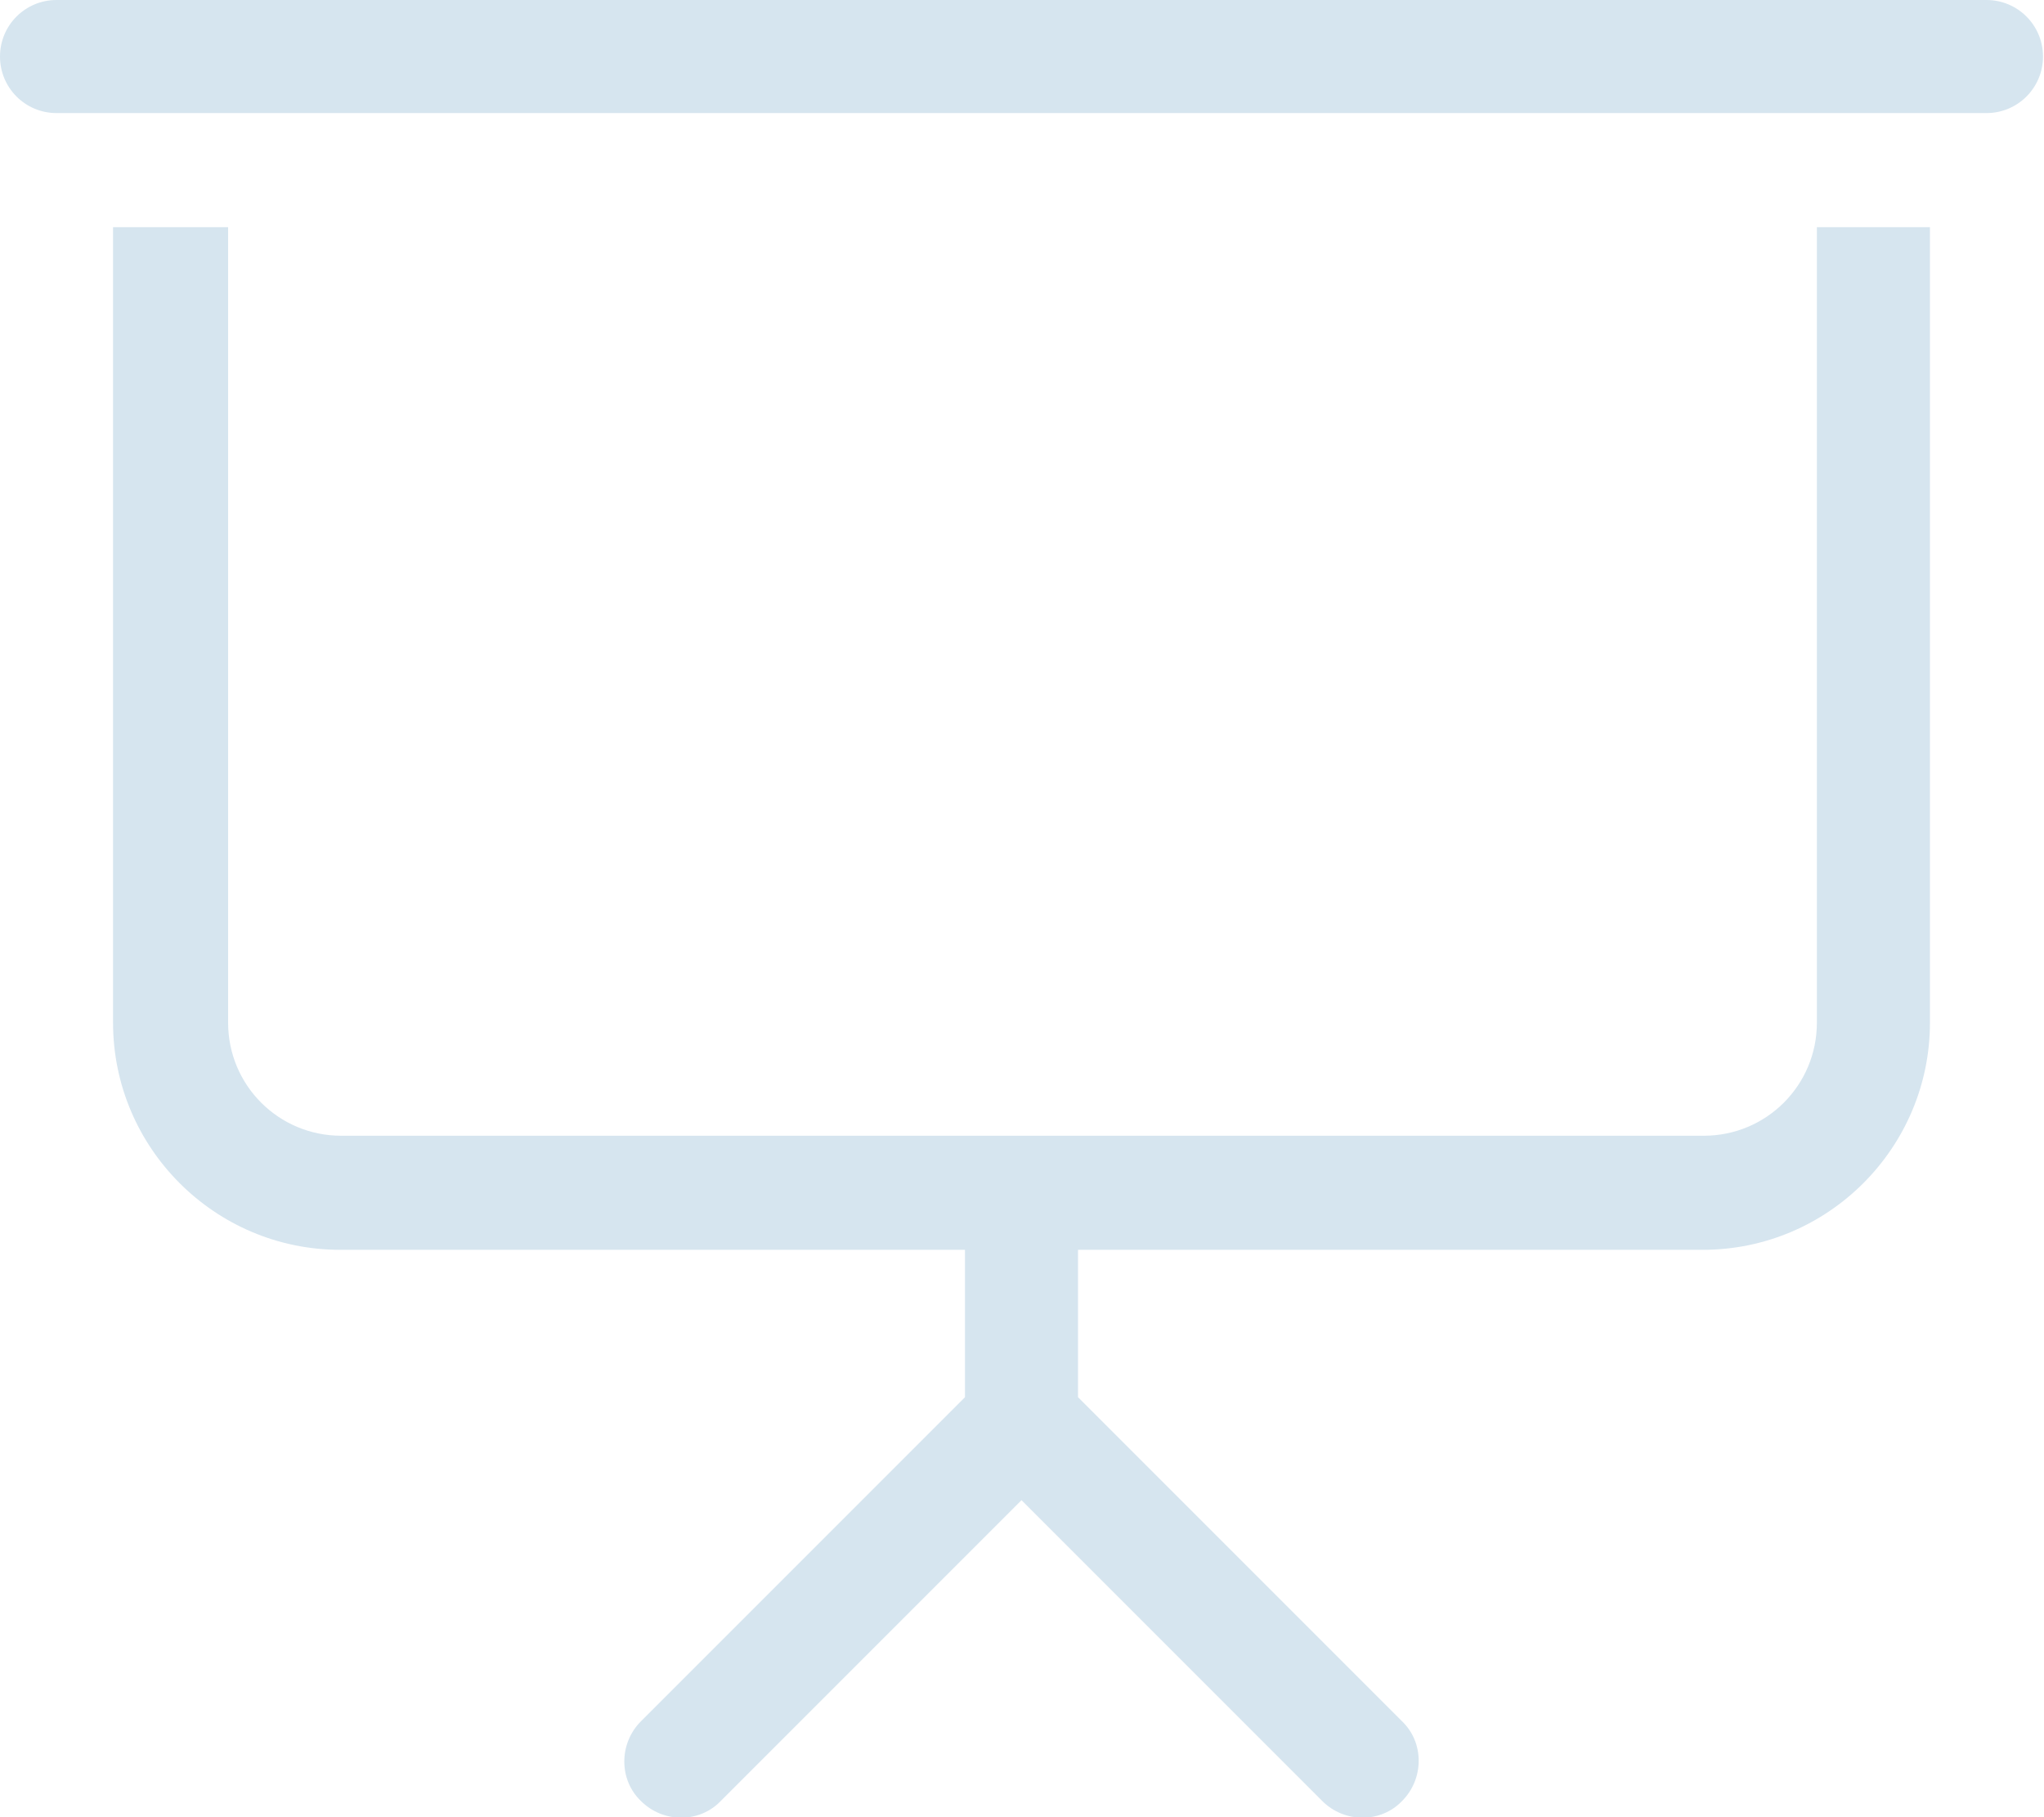
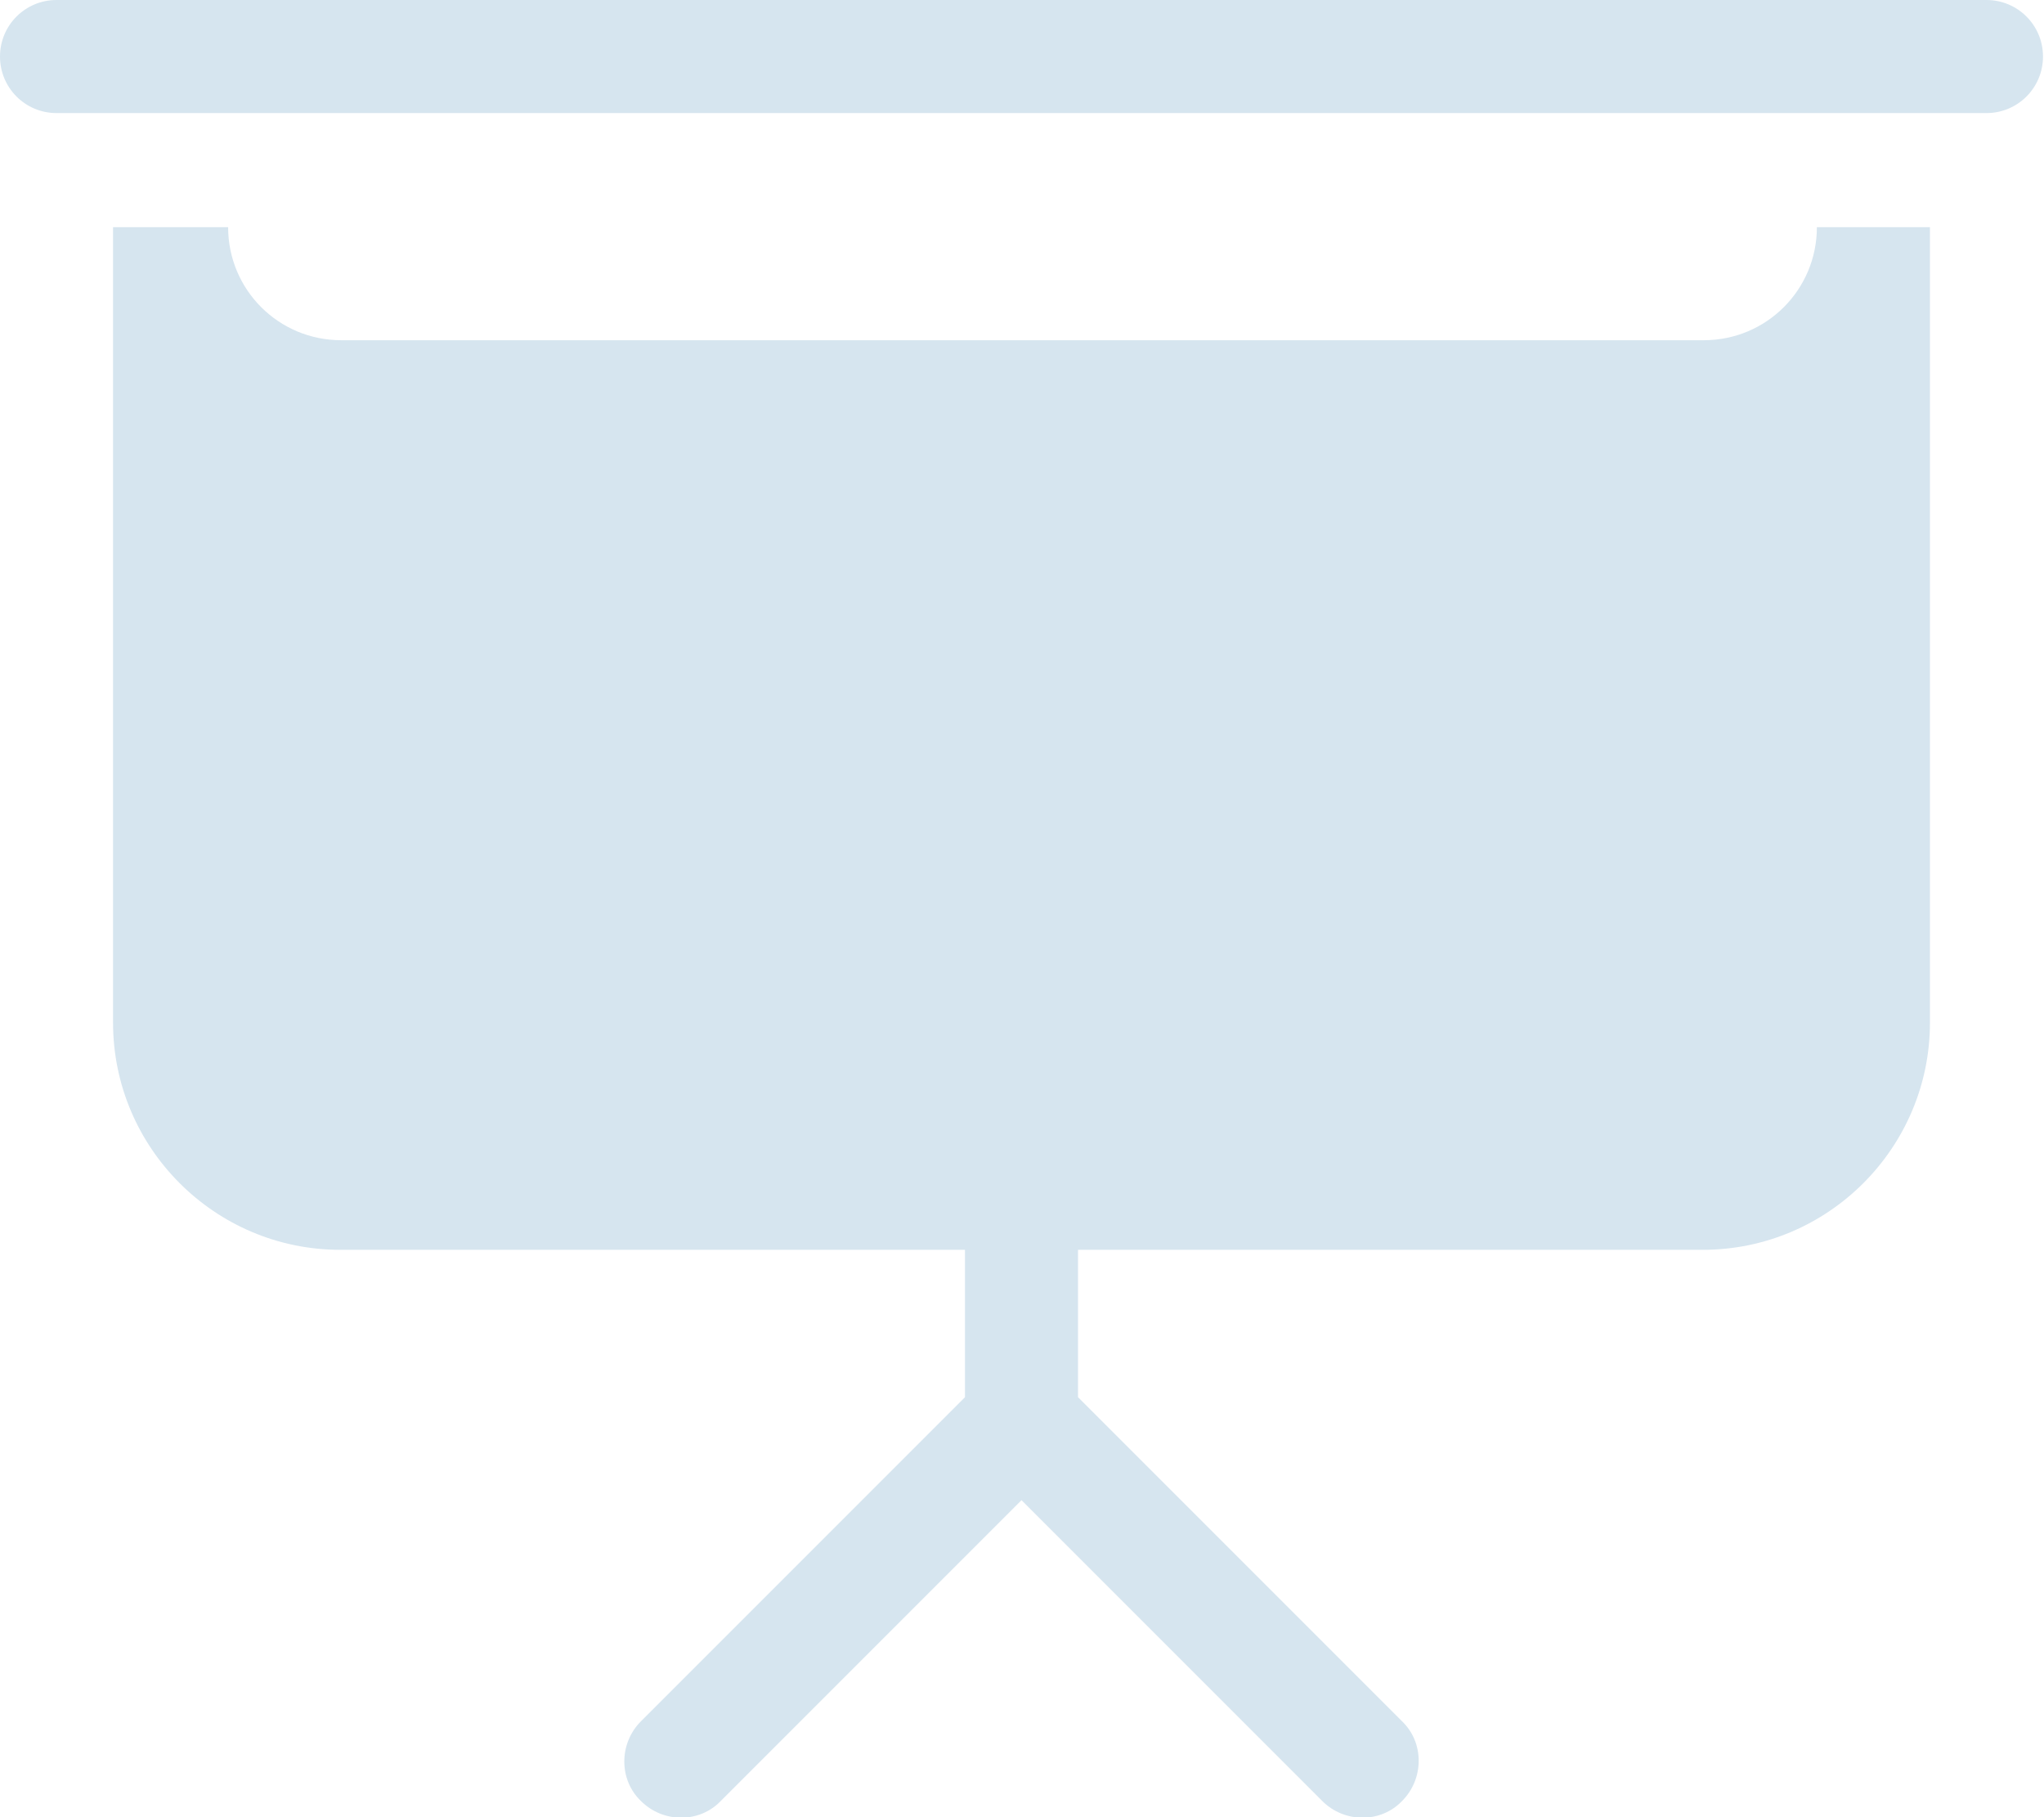
<svg xmlns="http://www.w3.org/2000/svg" id="_Слой_1" data-name="Слой_1" version="1.1" viewBox="0 0 20.25 18">
  <defs>
    <style>
      .st0 {
        fill: #d6e5ef;
      }
    </style>
  </defs>
-   <path class="st0" d="M1.12,2.25v7.88c0,1.24,1.01,2.25,2.25,2.25h6.19v1.46l-3.21,3.21c-.22.22-.22.58,0,.79.22.22.58.22.79,0l2.98-2.98,2.98,2.98c.22.22.58.22.79,0,.22-.22.22-.58,0-.79l-3.21-3.21v-1.46h6.19c1.24,0,2.25-1.01,2.25-2.25V2.25h-1.12v7.88c0,.62-.5,1.12-1.12,1.12H3.38c-.62,0-1.12-.5-1.12-1.12V2.25h-1.12M.56,0c-.31,0-.56.25-.56.56s.25.56.56.56h19.12c.31,0,.56-.25.56-.56s-.25-.56-.56-.56H.56Z" />
+   <path class="st0" d="M1.12,2.25v7.88c0,1.24,1.01,2.25,2.25,2.25h6.19v1.46l-3.21,3.21c-.22.22-.22.58,0,.79.22.22.58.22.79,0l2.98-2.98,2.98,2.98c.22.22.58.22.79,0,.22-.22.22-.58,0-.79l-3.21-3.21v-1.46h6.19c1.24,0,2.25-1.01,2.25-2.25V2.25h-1.12c0,.62-.5,1.12-1.12,1.12H3.38c-.62,0-1.12-.5-1.12-1.12V2.25h-1.12M.56,0c-.31,0-.56.25-.56.56s.25.56.56.56h19.12c.31,0,.56-.25.56-.56s-.25-.56-.56-.56H.56Z" />
</svg>